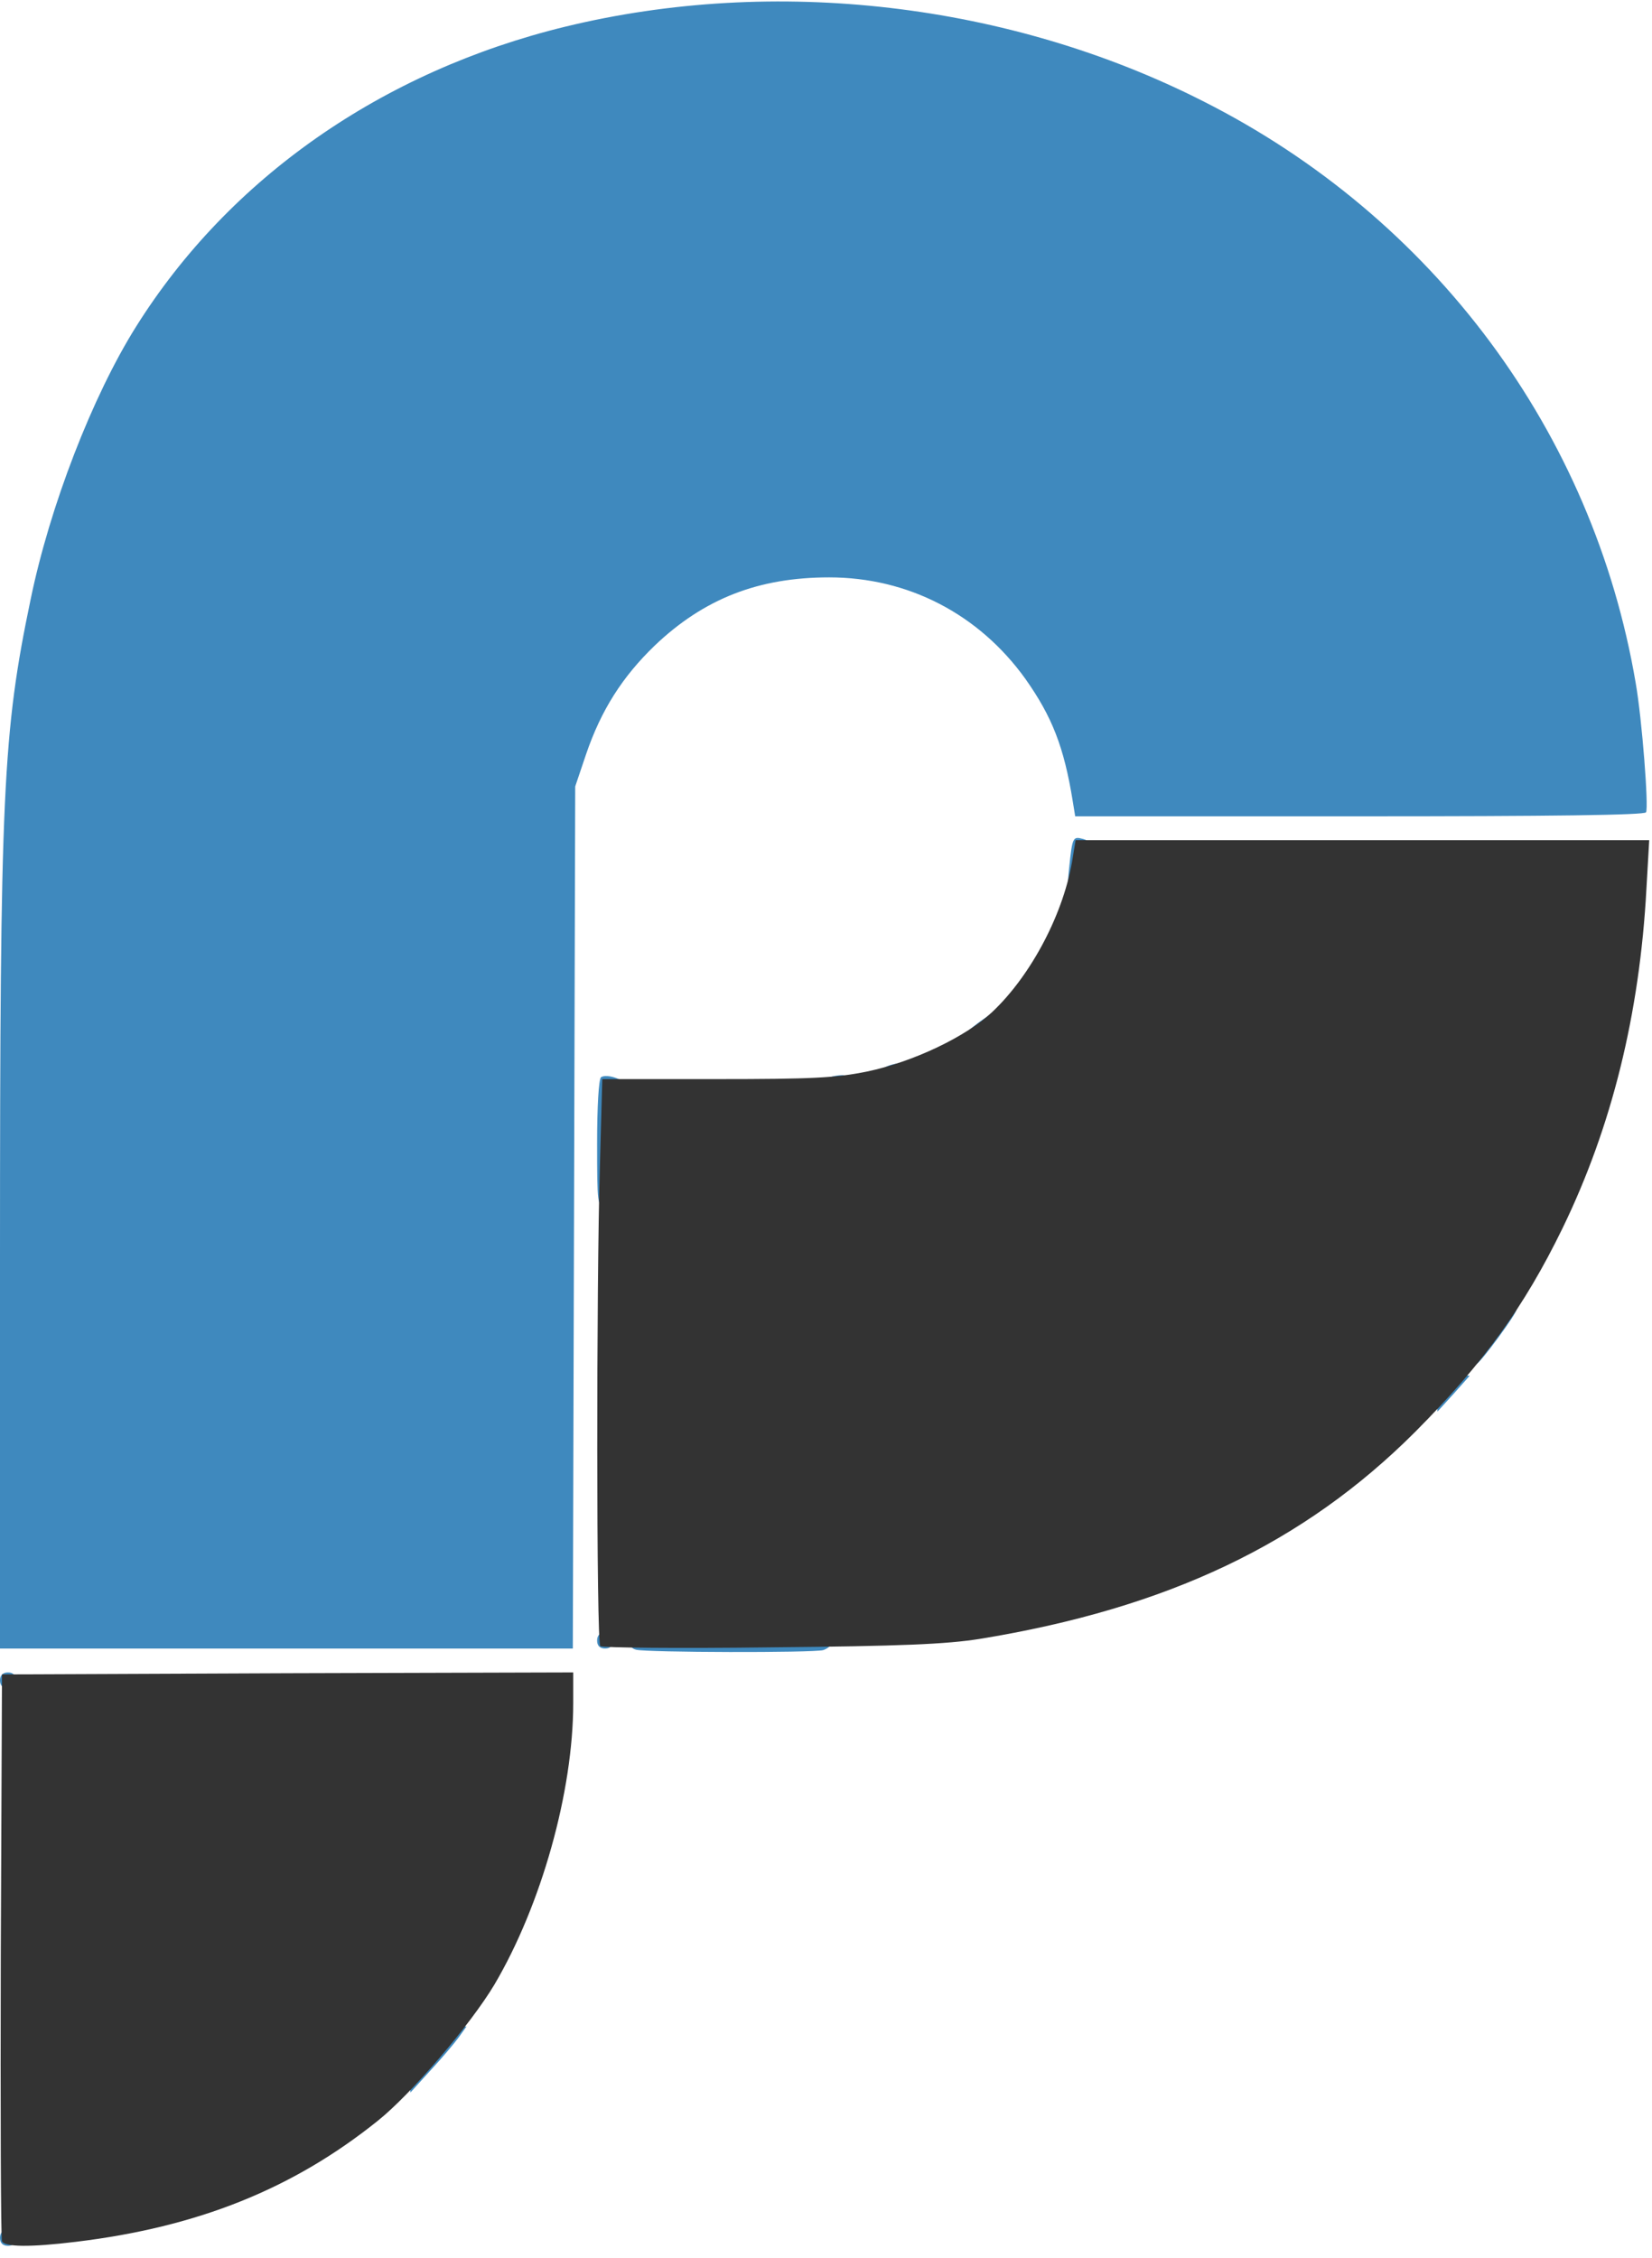
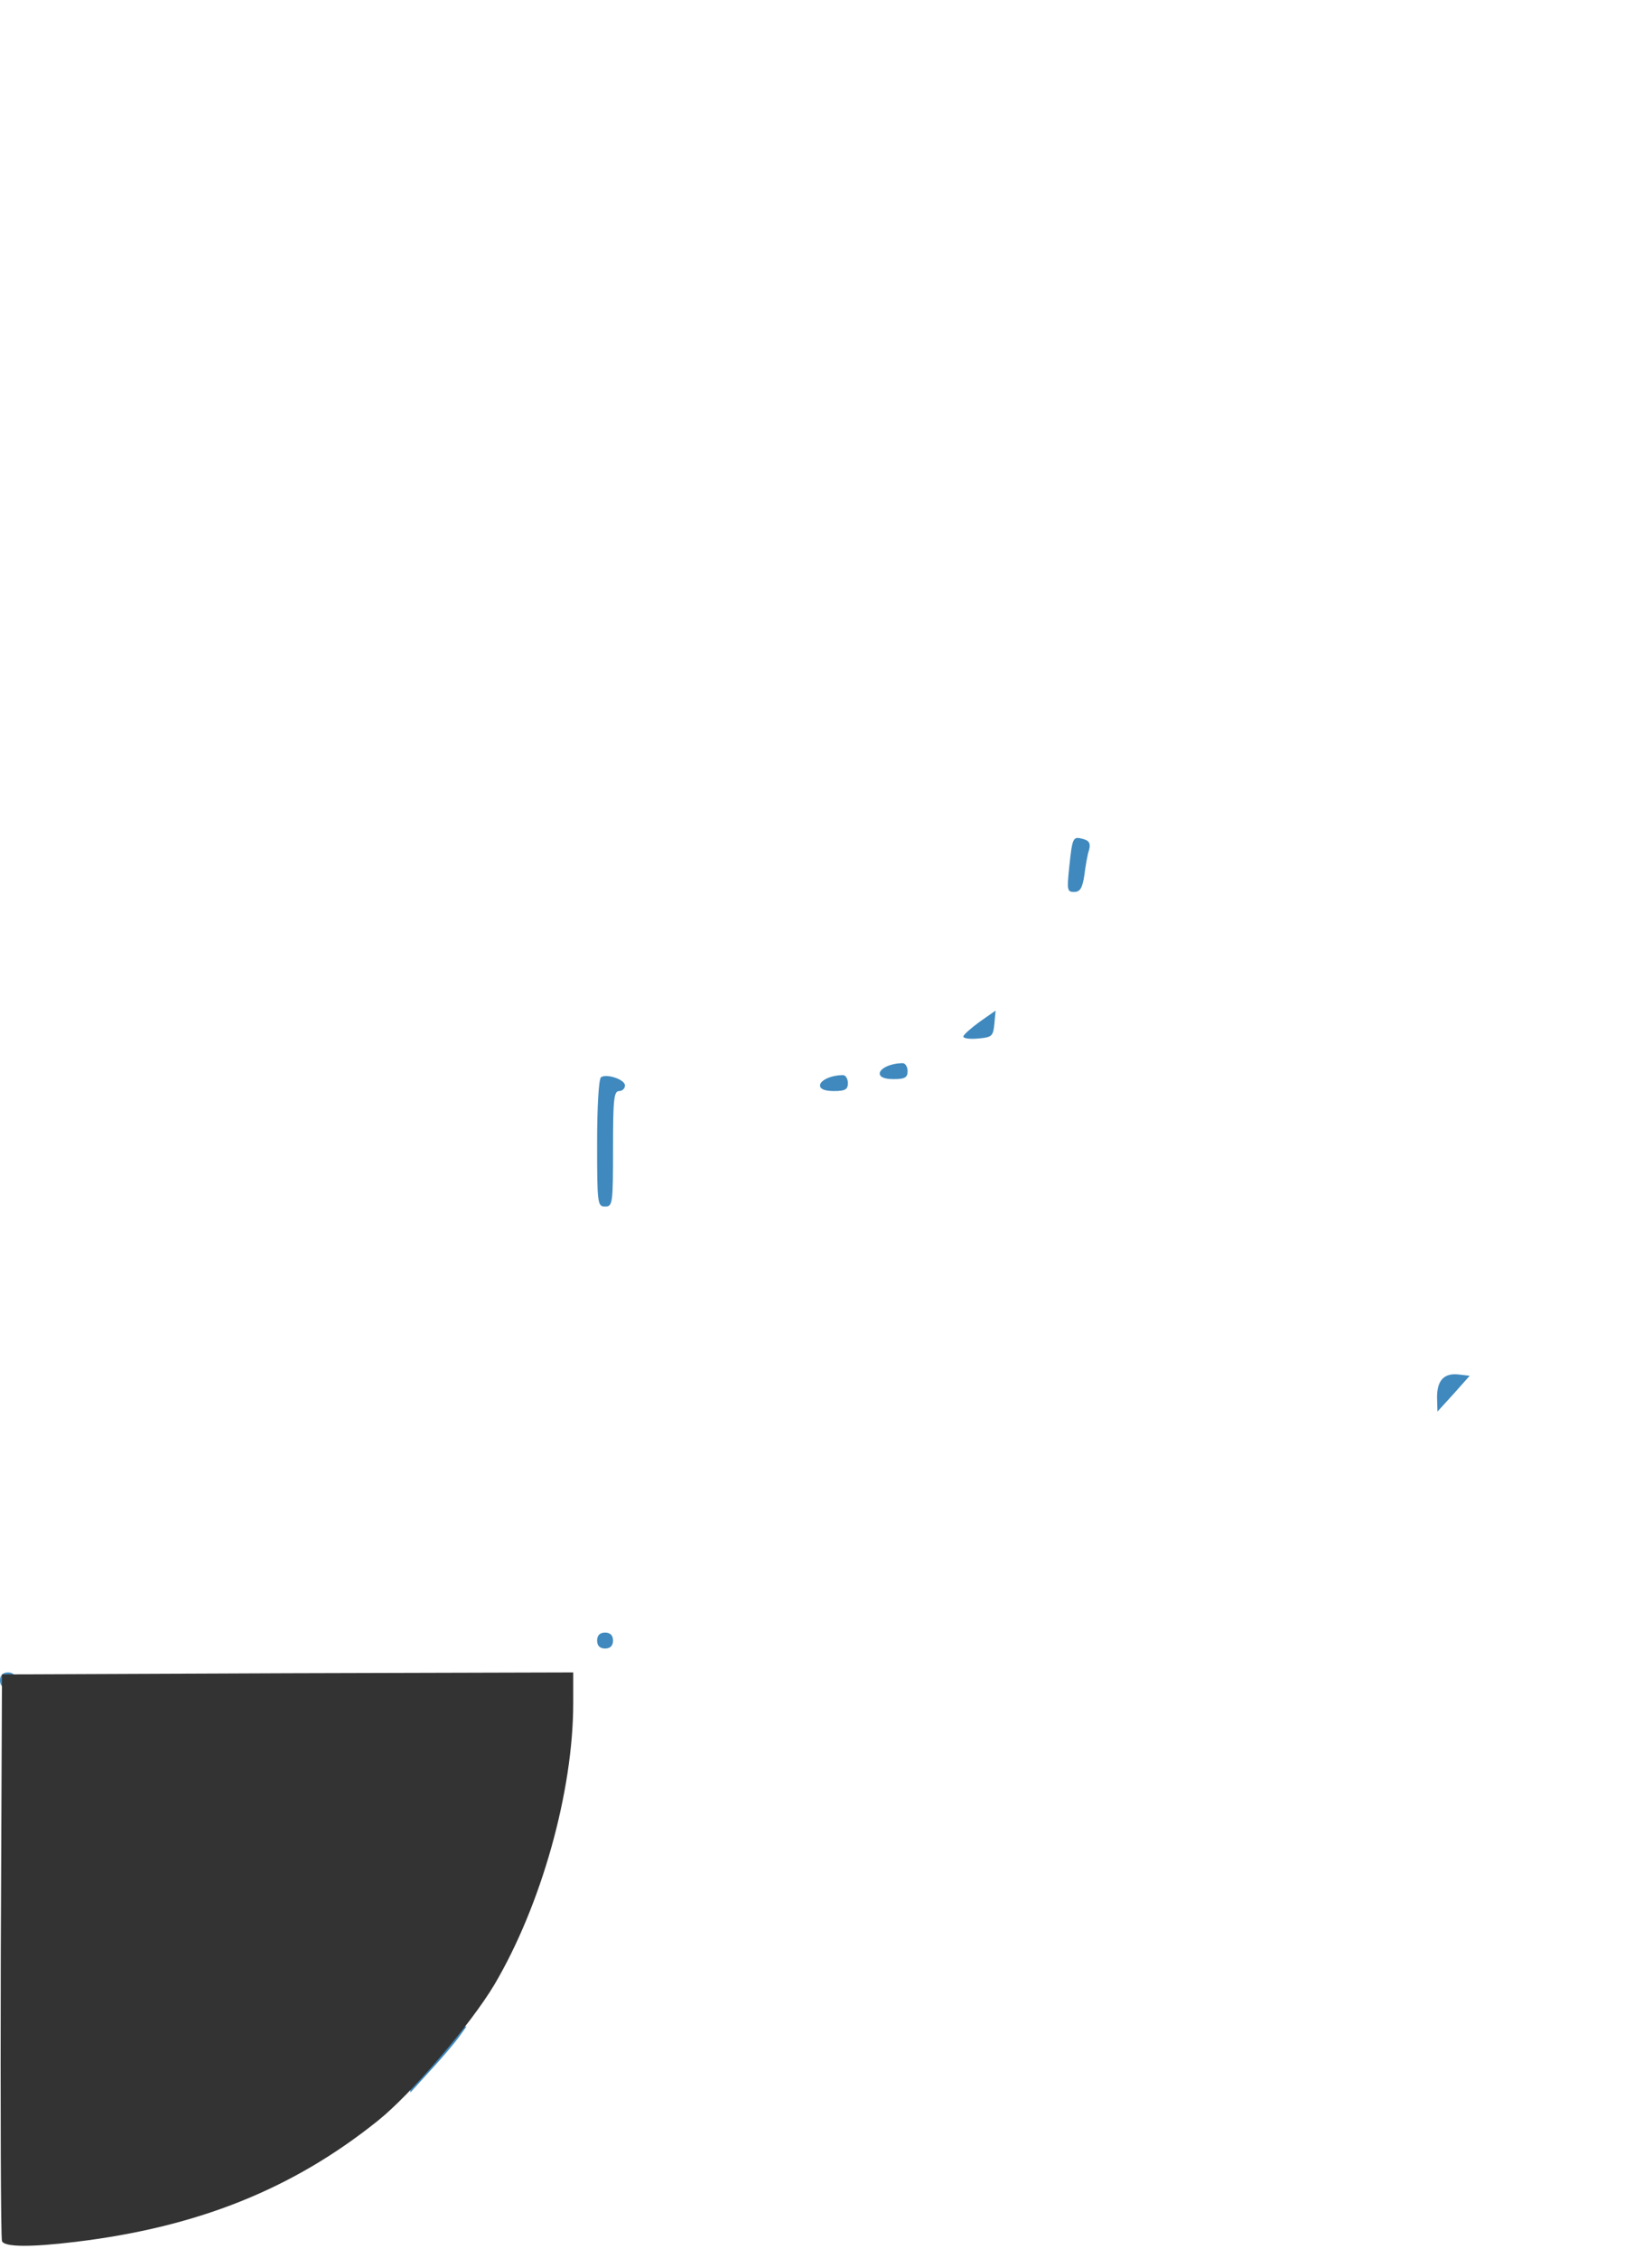
<svg xmlns="http://www.w3.org/2000/svg" version="1.0" width="415px" height="567px" viewBox="0 0 415 567" preserveAspectRatio="xMidYMid meet">
  <g fill="#3f89be">
-     <path d="M0 562 c0 -1.3 0.7 -2 2 -2 1.3 0 2 0.7 2 2 0 1.3 -0.7 2 -2 2 -1.3 0 -2 -0.7 -2 -2z" />
    <path d="M103 521.9 c0 -3.8 2.4 -6.9 5.3 -6.9 1 0 1.7 -1 1.9 -2.7 0.2 -2.4 0.8 -2.9 3.7 -3.1 l3.3 -0.3 -2 2.8 c-1.1 1.5 -4.3 5.3 -7.1 8.3 l-5 5.5 -0.1 -3.6z" />
-     <path d="M0 422 c0 -1.3 0.7 -2 2 -2 1.3 0 2 0.7 2 2 0 1.3 -0.7 2 -2 2 -1.3 0 -2 -0.7 -2 -2z" />
-     <path d="M159.8 414.3 c-1 -0.2 -1.8 -1.1 -1.8 -1.9 0 -1.2 4.1 -1.4 25.5 -1.4 21 0 25.5 0.2 25.5 1.4 0 0.7 -1 1.6 -2.2 2 -2.6 0.7 -44.4 0.6 -47 -0.1z" />
-     <path d="M0 316.3 c0 -117.2 0.7 -132.3 7.7 -165.8 4.8 -23.3 15.5 -51 26.5 -68.5 23.4 -37.3 61.8 -64.1 107.8 -75.3 52.6 -12.8 111.5 -6 160.2 18.7 57.9 29.2 98 83.1 108.7 146.1 1.6 9.1 3.3 31.3 2.6 32.5 -0.4 0.7 -23.8 1 -72 1 l-71.4 0 -0.6 -3.7 c-2.2 -13.7 -5.2 -21.3 -11.9 -30.8 -11.7 -16.3 -29.5 -25.5 -49.3 -25.5 -17.7 0 -31.4 5.3 -43.8 17.1 -8.1 7.8 -13.5 16.2 -17.3 27.4 l-2.7 8 -0.3 108.3 -0.3 108.2 -71.9 0 -72 0 0 -97.7z" />
+     <path d="M0 422 c0 -1.3 0.7 -2 2 -2 1.3 0 2 0.7 2 2 0 1.3 -0.7 2 -2 2 -1.3 0 -2 -0.7 -2 -2" />
    <path d="M150 412 c0 -1.3 0.7 -2 2 -2 1.3 0 2 0.7 2 2 0 1.3 -0.7 2 -2 2 -1.3 0 -2 -0.7 -2 -2z" />
    <path d="M361 350.9 c0 -4.3 1.8 -6.2 5.6 -5.7 l2.6 0.3 -4 4.5 -4.1 4.5 -0.1 -3.6z" />
-     <path d="M370.2 339.4 c0.3 -3.4 0.6 -3.9 3.1 -4.2 2.4 -0.3 2.7 -0.8 2.7 -3.8 0 -3 0.3 -3.4 2.5 -3.4 1.4 0 2.5 0.4 2.5 0.8 0 1.1 -8.6 12.8 -10 13.7 -0.8 0.5 -1 -0.5 -0.8 -3.1z" />
    <path d="M150 287.1 c0 -9.1 0.4 -16.2 1 -16.6 1.5 -0.9 6 0.6 6 2.1 0 0.8 -0.7 1.4 -1.5 1.4 -1.3 0 -1.5 2.3 -1.5 14.5 0 13.8 -0.1 14.5 -2 14.5 -1.9 0 -2 -0.7 -2 -15.9z" />
    <path d="M206 272.6 c0 -1.3 2.8 -2.6 5.8 -2.6 0.6 0 1.2 0.9 1.2 2 0 1.6 -0.7 2 -3.5 2 -2.3 0 -3.5 -0.5 -3.5 -1.4z" />
    <path d="M221 269.6 c0 -1.3 2.8 -2.6 5.8 -2.6 0.6 0 1.2 0.9 1.2 2 0 1.6 -0.7 2 -3.5 2 -2.3 0 -3.5 -0.5 -3.5 -1.4z" />
    <path d="M242 260.3 c0 -0.4 1.9 -2.1 4.1 -3.7 l4 -2.8 -0.3 3.3 c-0.3 3.1 -0.6 3.4 -4 3.7 -2.1 0.2 -3.8 0 -3.8 -0.5z" />
    <path d="M268.6 217.8 c0.8 -7.6 0.9 -7.8 3.5 -7.1 1.5 0.4 1.9 1.1 1.5 2.7 -0.4 1.1 -0.9 4 -1.2 6.4 -0.5 3.3 -1.1 4.2 -2.6 4.2 -1.7 0 -1.8 -0.5 -1.2 -6.2z" />
  </g>
  <g fill="#333333">
    <path d="M0.5 562.8 c-0.3 -0.7 -0.4 -33 -0.3 -71.8 l0.3 -70.5 71.7 -0.3 71.8 -0.2 0 7.7 c0 22.2 -8 50.7 -19.8 70.7 -5.9 9.9 -20.9 27.5 -29.3 34.2 -21.3 17.1 -45.2 26.7 -75.9 30.4 -11.5 1.4 -18 1.3 -18.5 -0.2z" />
-     <path d="M150.8 413.4 c-1 -0.9 -1 -90.8 -0.1 -120.6 l0.6 -21.8 28.6 0 c24.2 0 30 -0.3 37.9 -1.9 11.5 -2.4 24.8 -8.7 31.4 -14.9 9.9 -9.3 18.2 -25.1 20.3 -38.9 l0.7 -4.3 72 0 72.1 0 -0.7 12.2 c-1.7 31.5 -8.7 59.8 -21.1 85.3 -9.6 19.7 -19.8 33.8 -37 51.1 -28 28 -62.2 44.3 -109.5 52 -8.3 1.3 -19.3 1.8 -52.5 2.1 -23.1 0.3 -42.3 0.1 -42.7 -0.3z" />
  </g>
</svg>